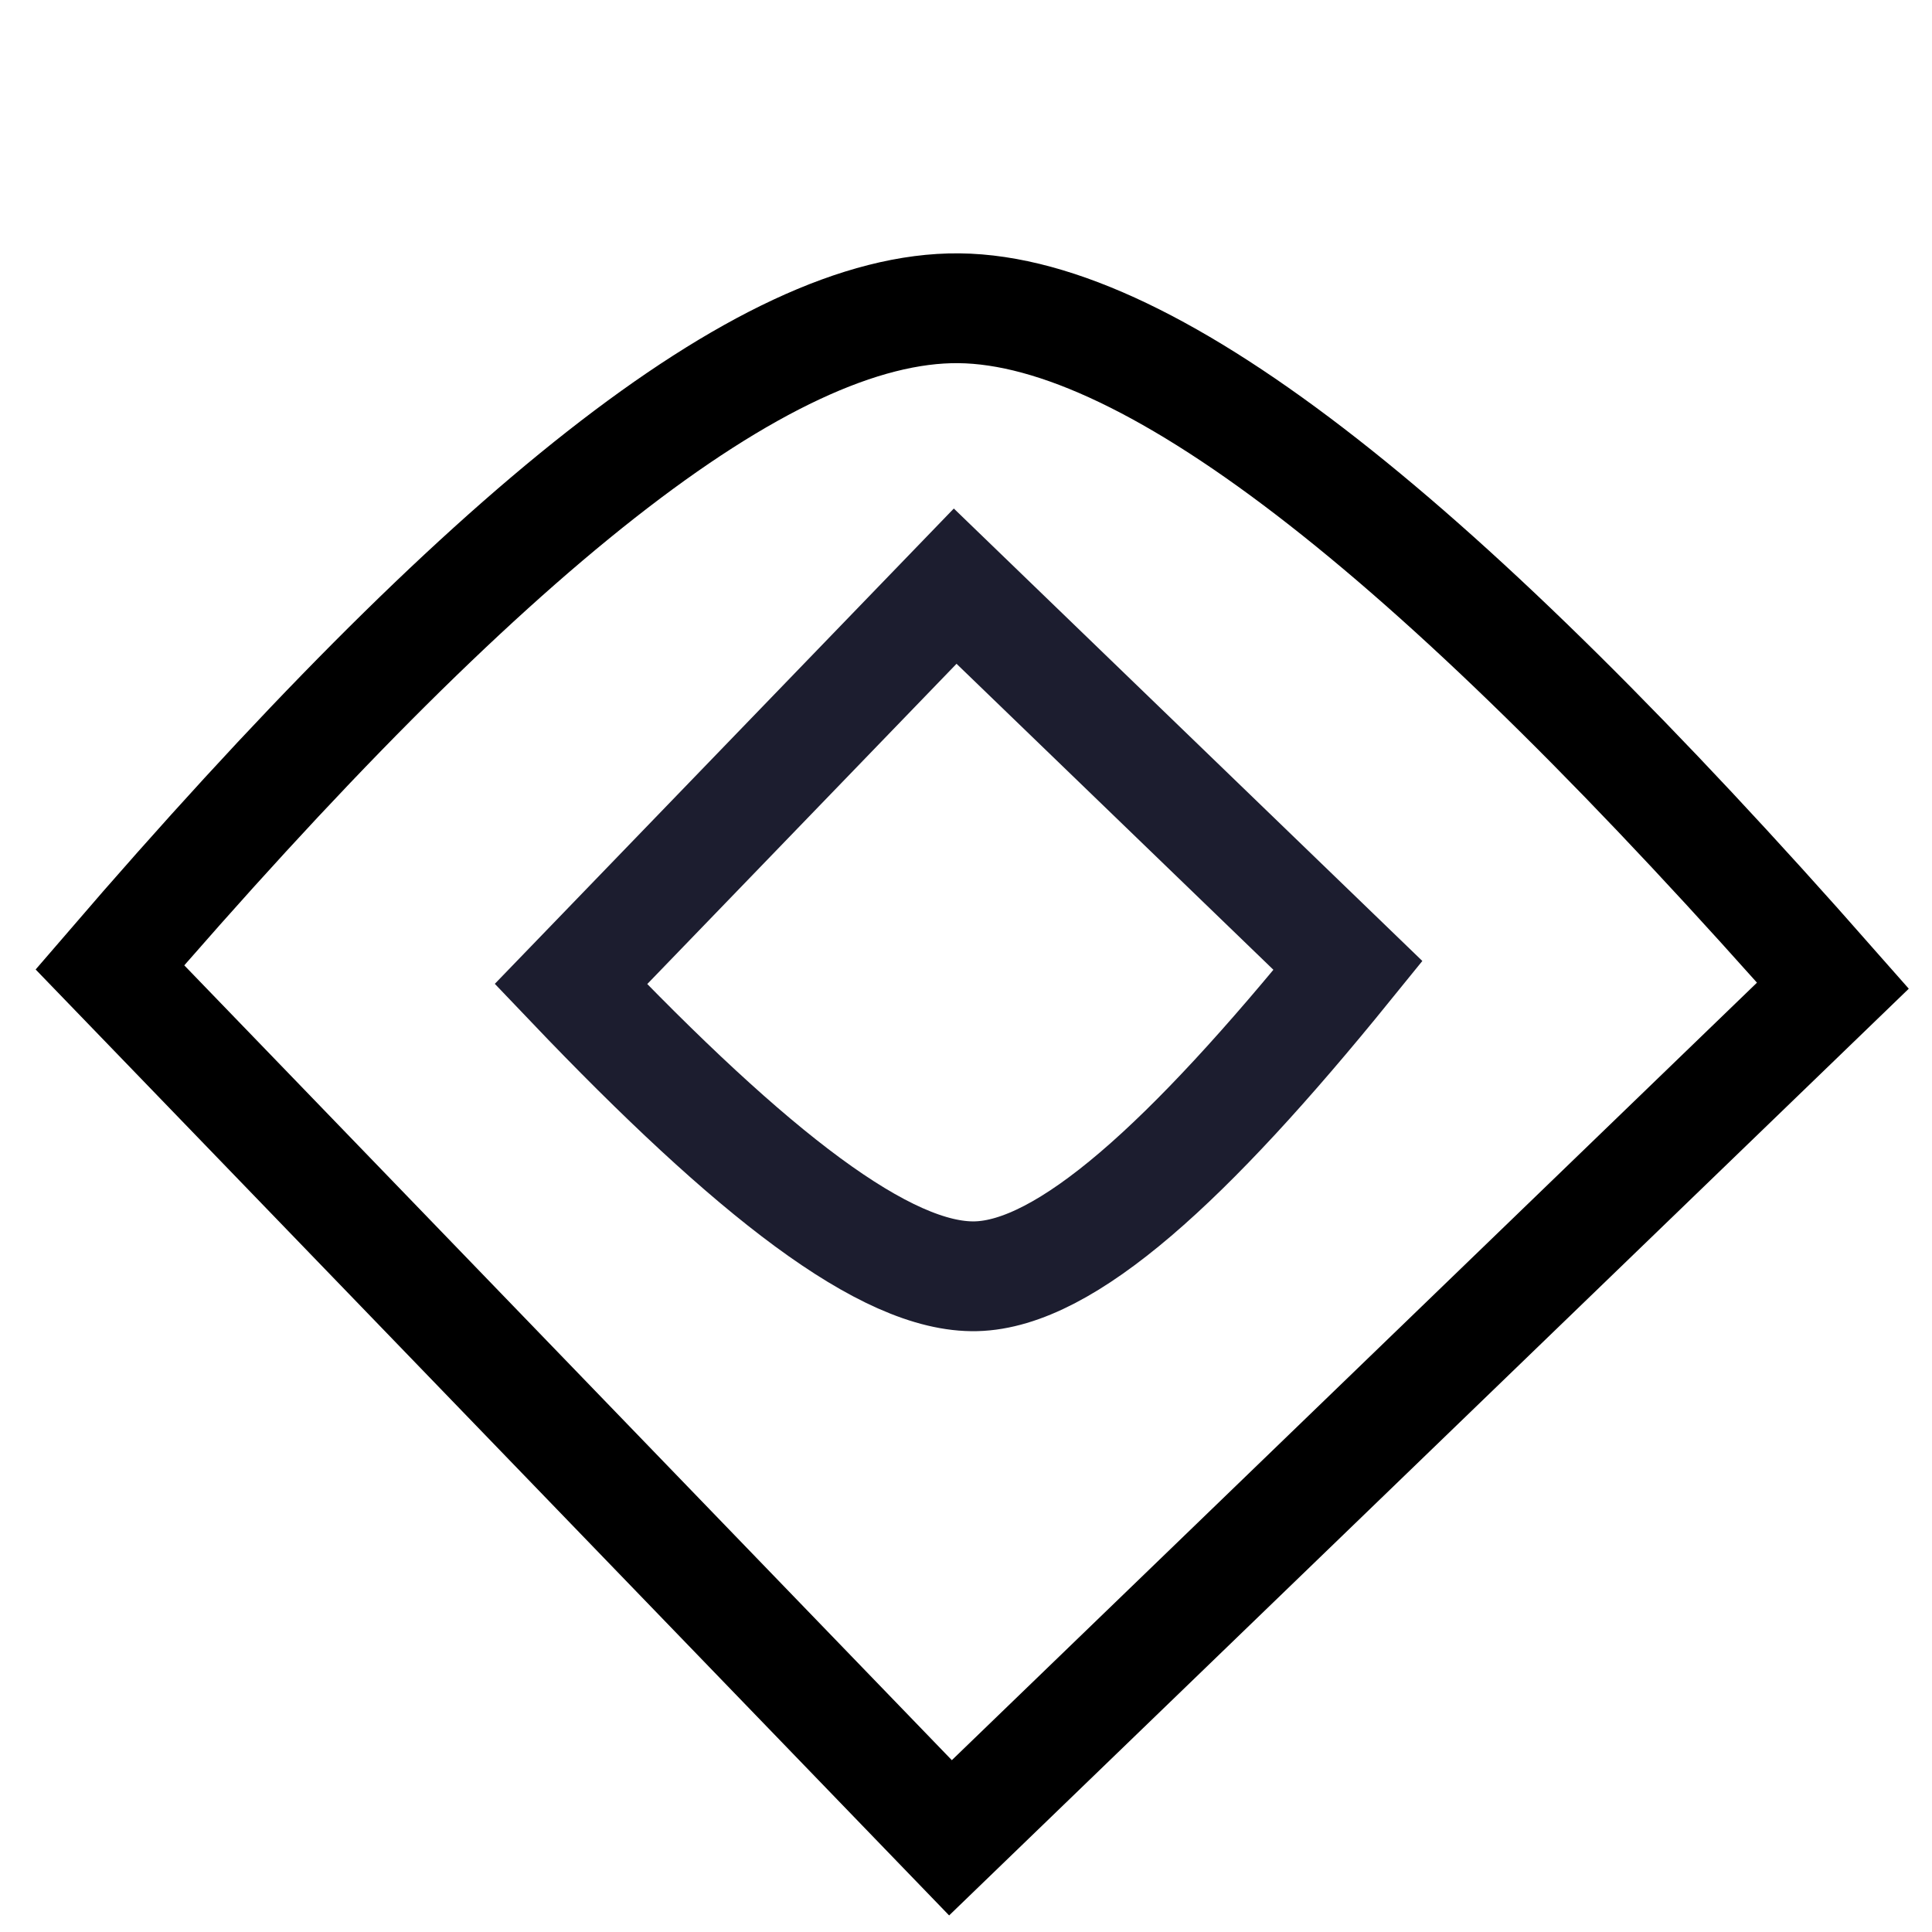
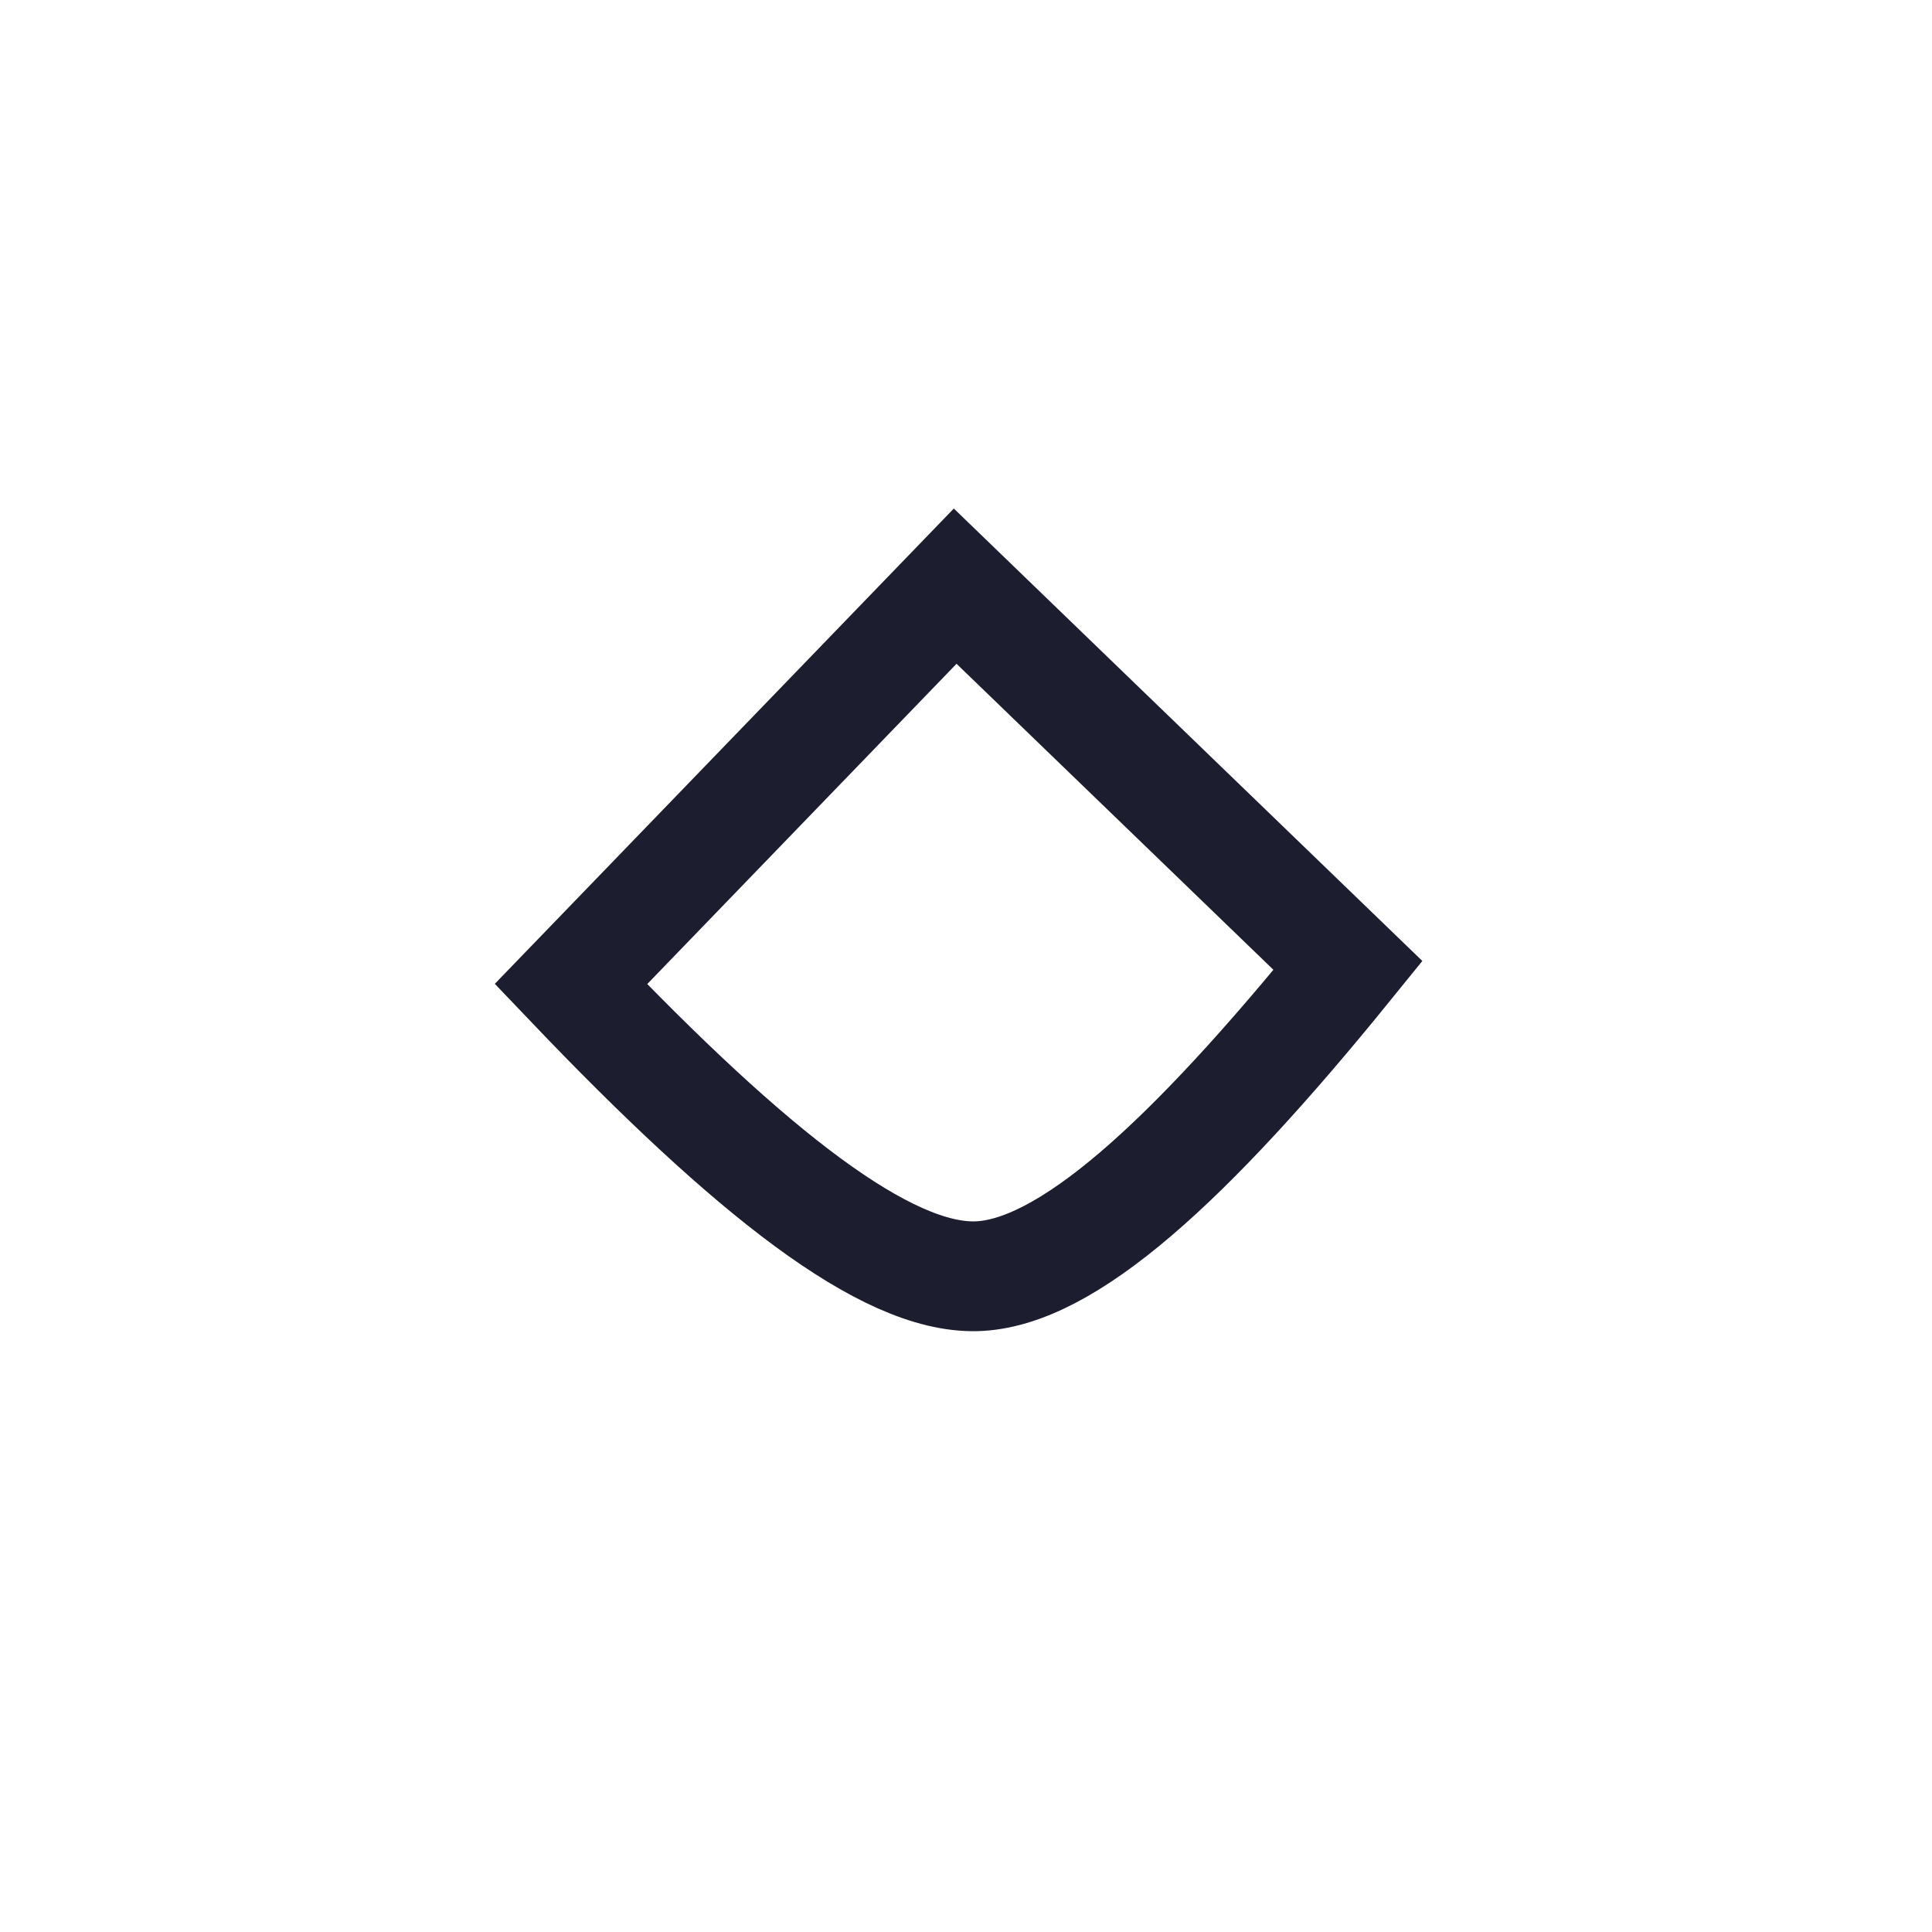
<svg xmlns="http://www.w3.org/2000/svg" width="114px" height="114px" viewBox="0 0 114 114" version="1.1">
  <g id="Page" stroke="none" stroke-width="1" fill="none" fill-rule="evenodd">
    <g id="启动页" transform="translate(-584, -188)" stroke-width="6.479">
      <g id="Group-2" transform="translate(584, 188)">
        <g id="Group" transform="translate(57, 57) rotate(-179) translate(-57, -57) translate(0.969, 0.969)" stroke="#000000">
-           <path d="M91.064,19.638 C94.168,53.206 92.316,74.497 84.237,82.693 C76.144,90.903 54.357,93.627 19.663,92.024 L19.663,92.024 L19.663,19.638 Z" id="Rectangle" transform="translate(56.031, 56.031) rotate(45) translate(-56.031, -56.031) " />
-         </g>
+           </g>
        <g id="Group" transform="translate(56.757, 57.745) rotate(-1) translate(-56.757, -57.745) translate(29.015, 30.002)" stroke="#1C1D2F">
          <path d="M43.594,11.359 C44.895,26.299 44.261,36.024 40.543,39.796 C36.812,43.58 26.851,44.633 11.371,43.999 L11.371,43.999 L11.371,11.359 Z" id="Rectangle" transform="translate(27.742, 27.742) rotate(45) translate(-27.742, -27.742) " />
        </g>
      </g>
    </g>
  </g>
</svg>